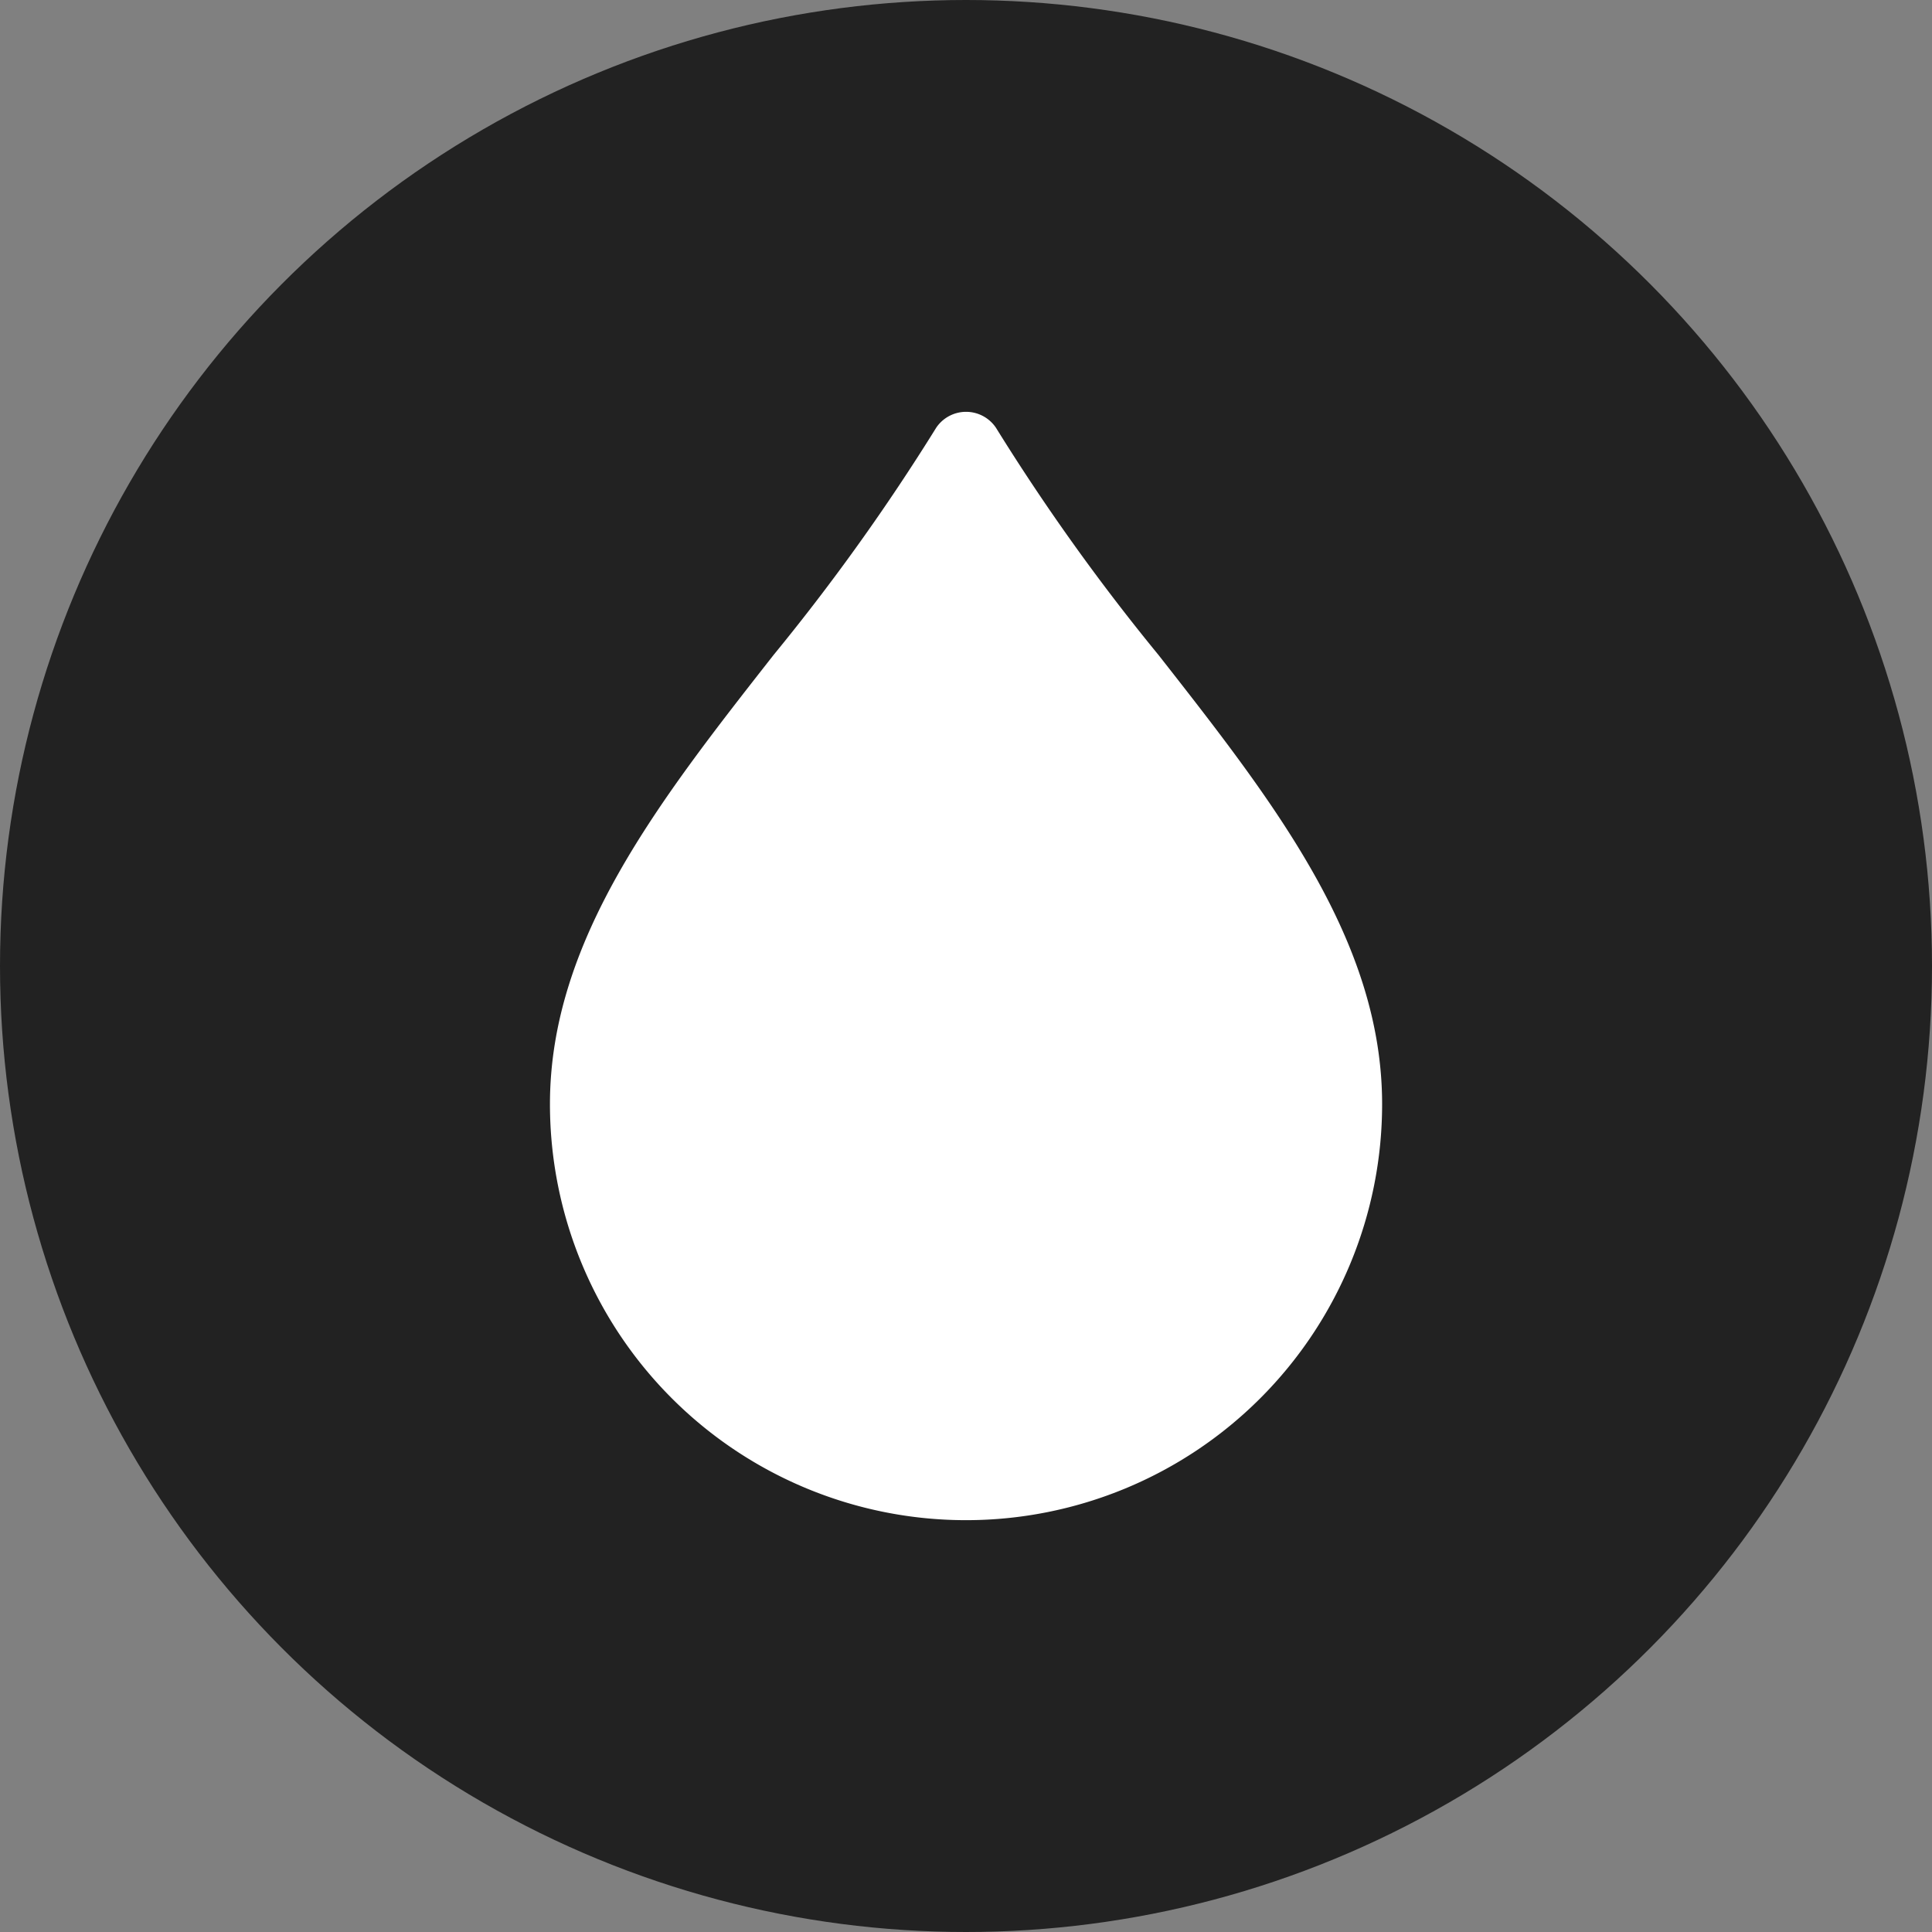
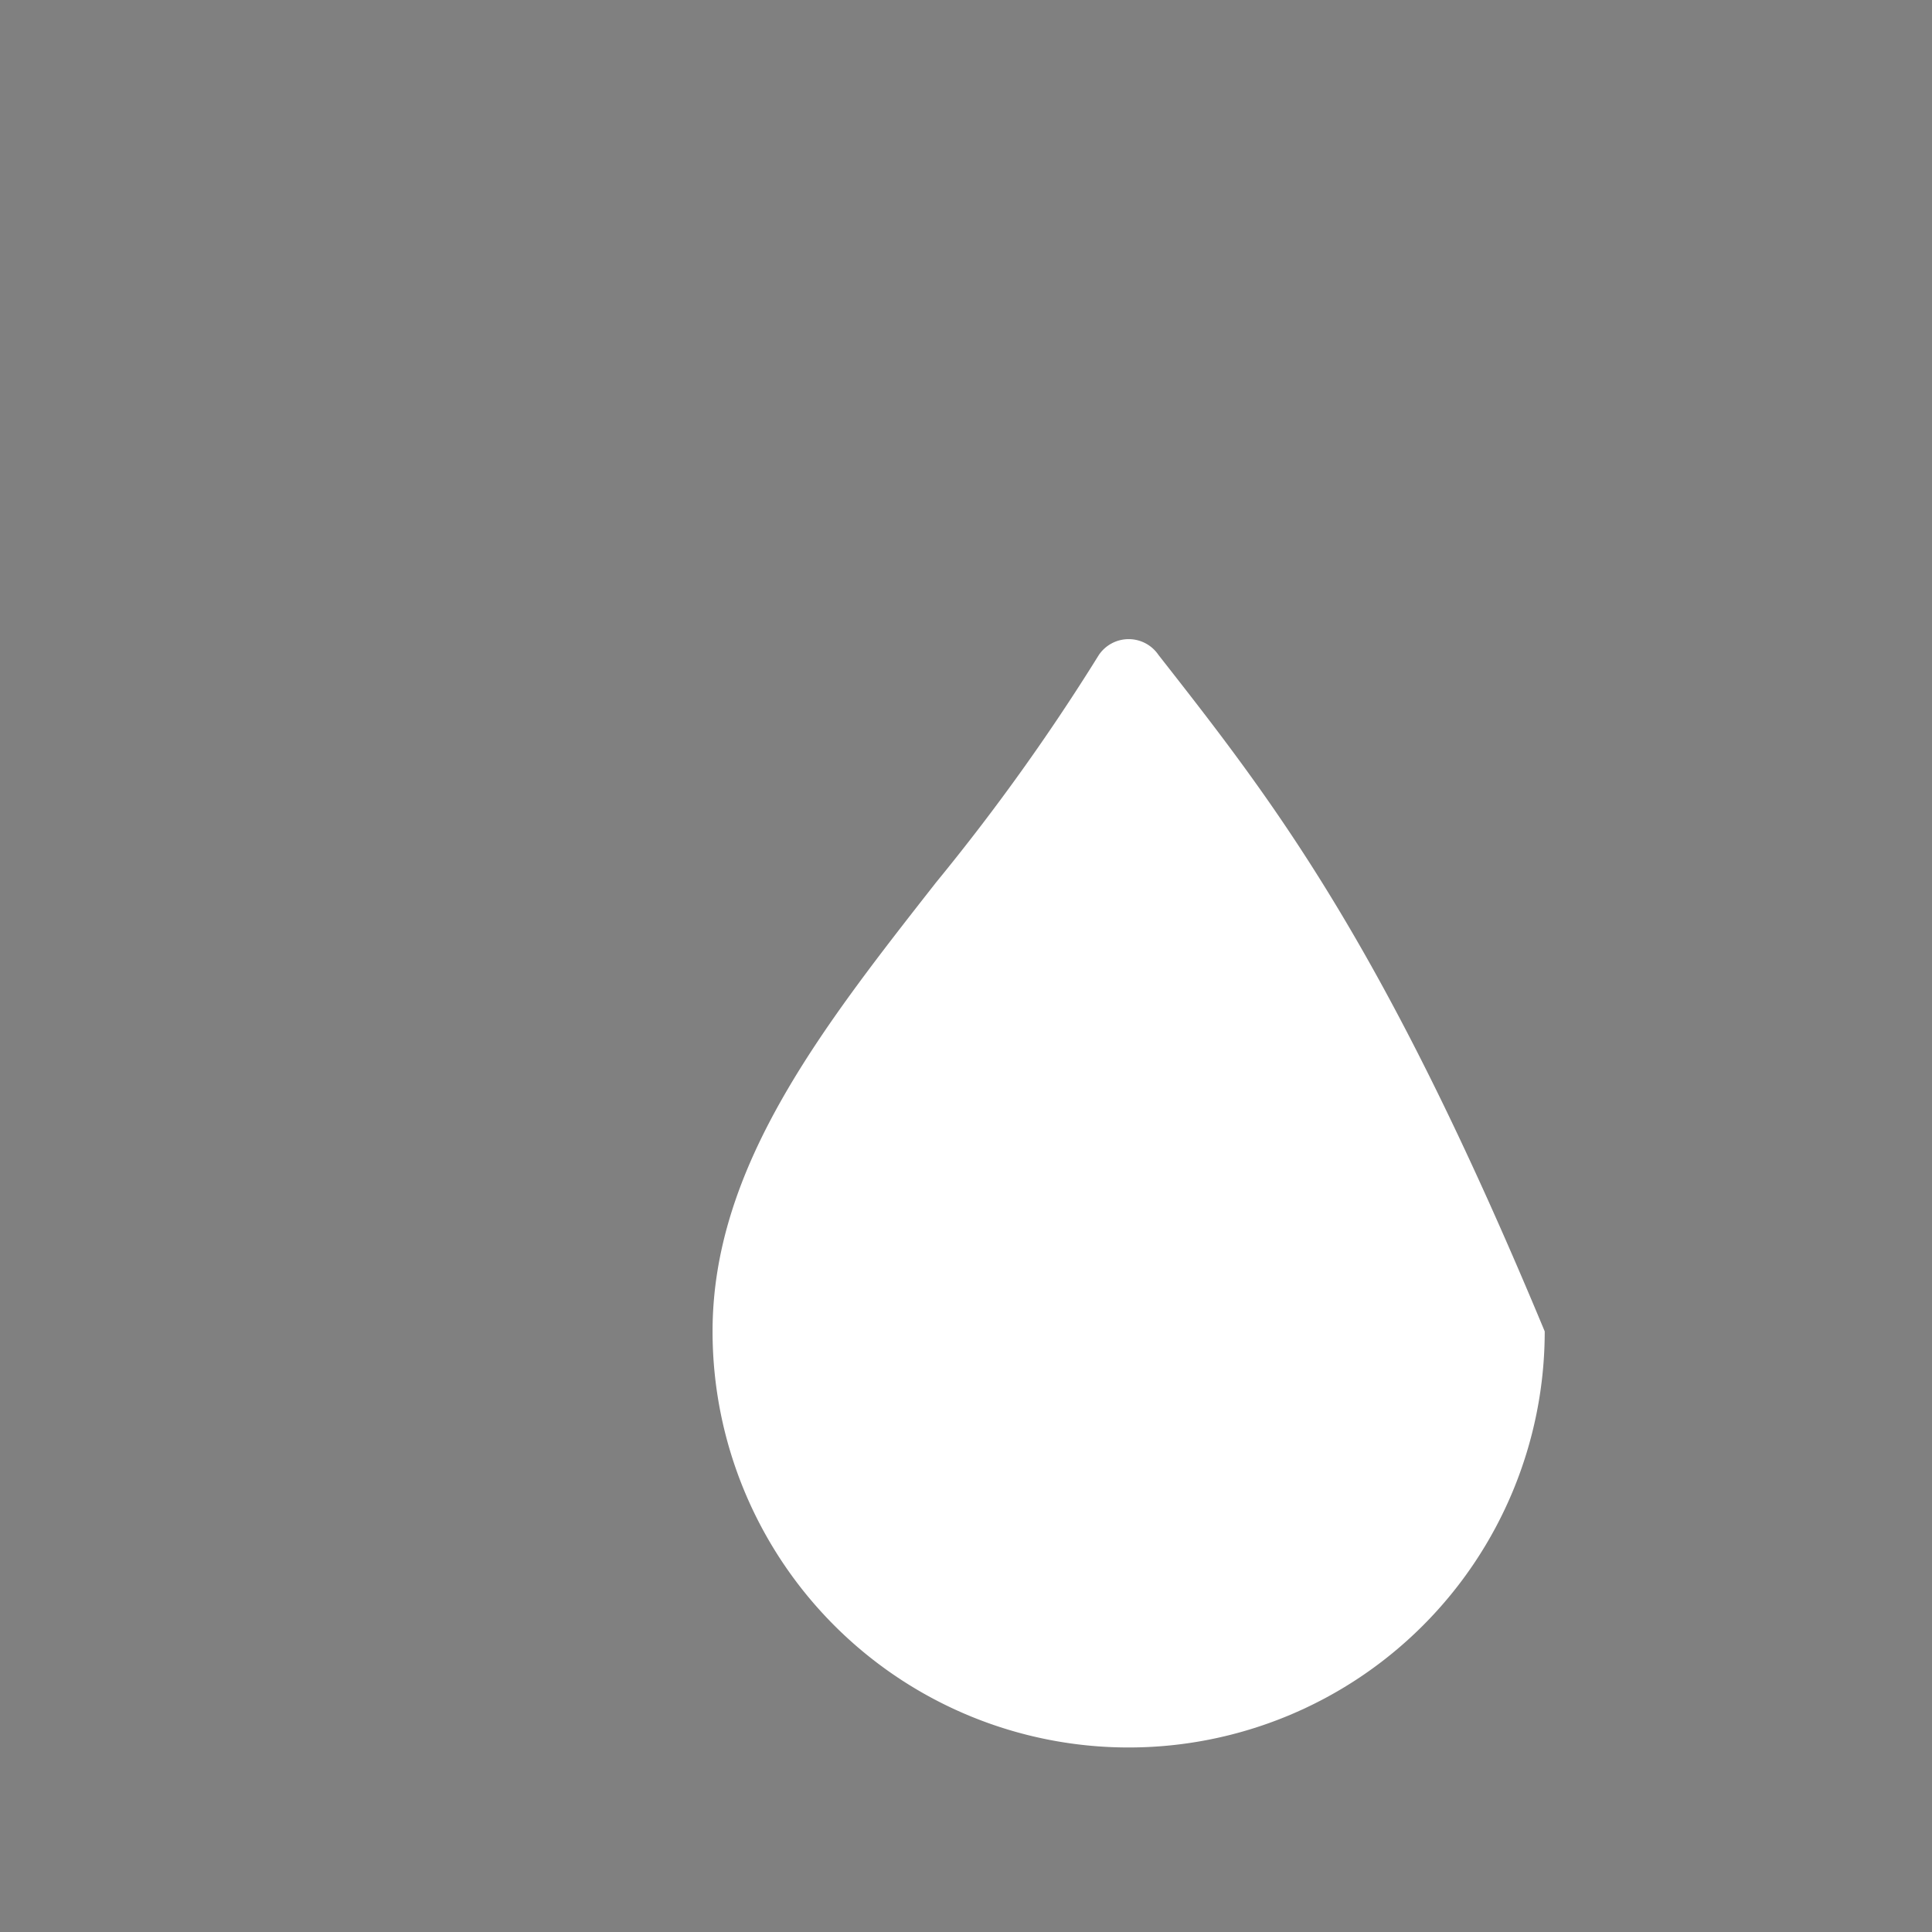
<svg xmlns="http://www.w3.org/2000/svg" width="55" height="55" viewBox="0 0 55 55">
  <rect x="0" y="0" width="55" height="55" fill="#808080" stroke="none" />
  <g id="Group_95" data-name="Group 95" transform="translate(-144 -1661)">
-     <circle id="Ellipse_5" data-name="Ellipse 5" cx="27.5" cy="27.5" r="27.5" transform="translate(144 1661)" fill="#222" />
    <g id="raindrop" transform="translate(95.932 1672.724)">
      <g id="Group_67" data-name="Group 67" transform="translate(63.724)">
-         <path id="Path_58" data-name="Path 58" d="M81.049,6.923A60.479,60.479,0,0,1,76.42.452a1.025,1.025,0,0,0-1.7,0,60.773,60.773,0,0,1-4.631,6.471c-3.273,4.175-6.365,8.12-6.365,12.784a11.845,11.845,0,0,0,23.69,0C87.414,15.042,84.322,11.1,81.049,6.923Z" transform="translate(-63.724)" fill="#fff" />
+         <path id="Path_58" data-name="Path 58" d="M81.049,6.923a1.025,1.025,0,0,0-1.7,0,60.773,60.773,0,0,1-4.631,6.471c-3.273,4.175-6.365,8.12-6.365,12.784a11.845,11.845,0,0,0,23.69,0C87.414,15.042,84.322,11.1,81.049,6.923Z" transform="translate(-63.724)" fill="#fff" />
      </g>
    </g>
  </g>
</svg>